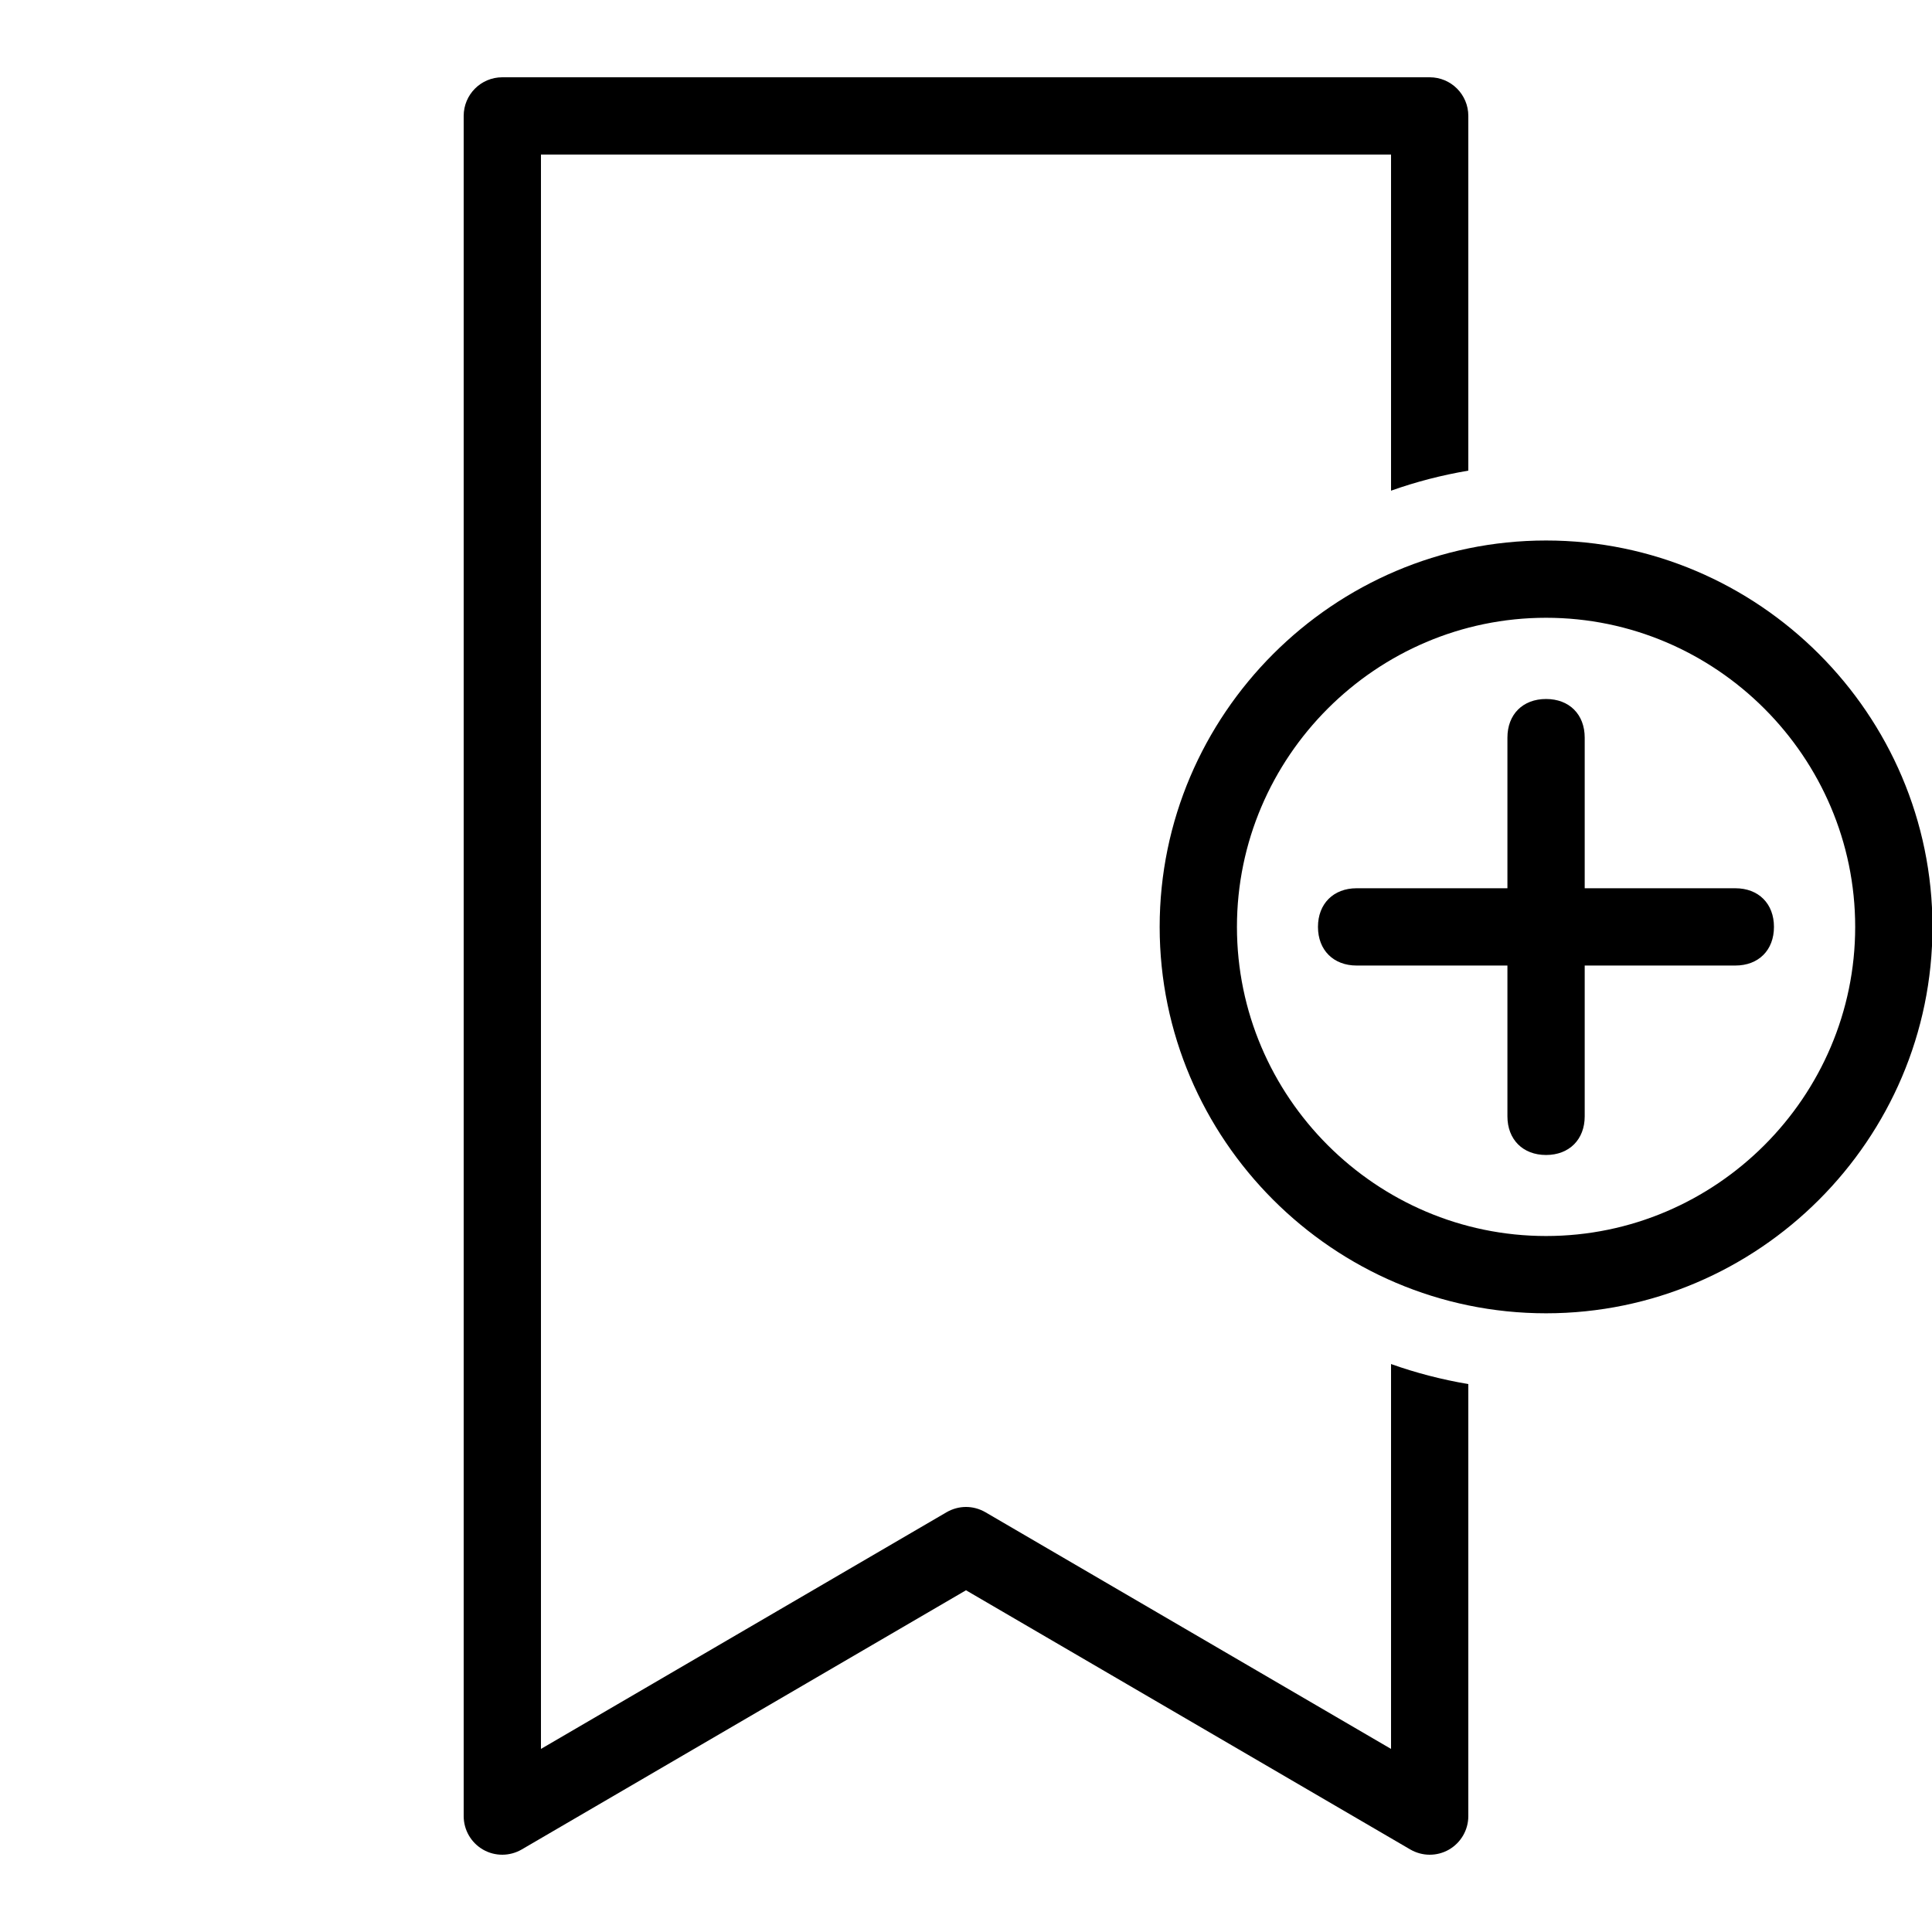
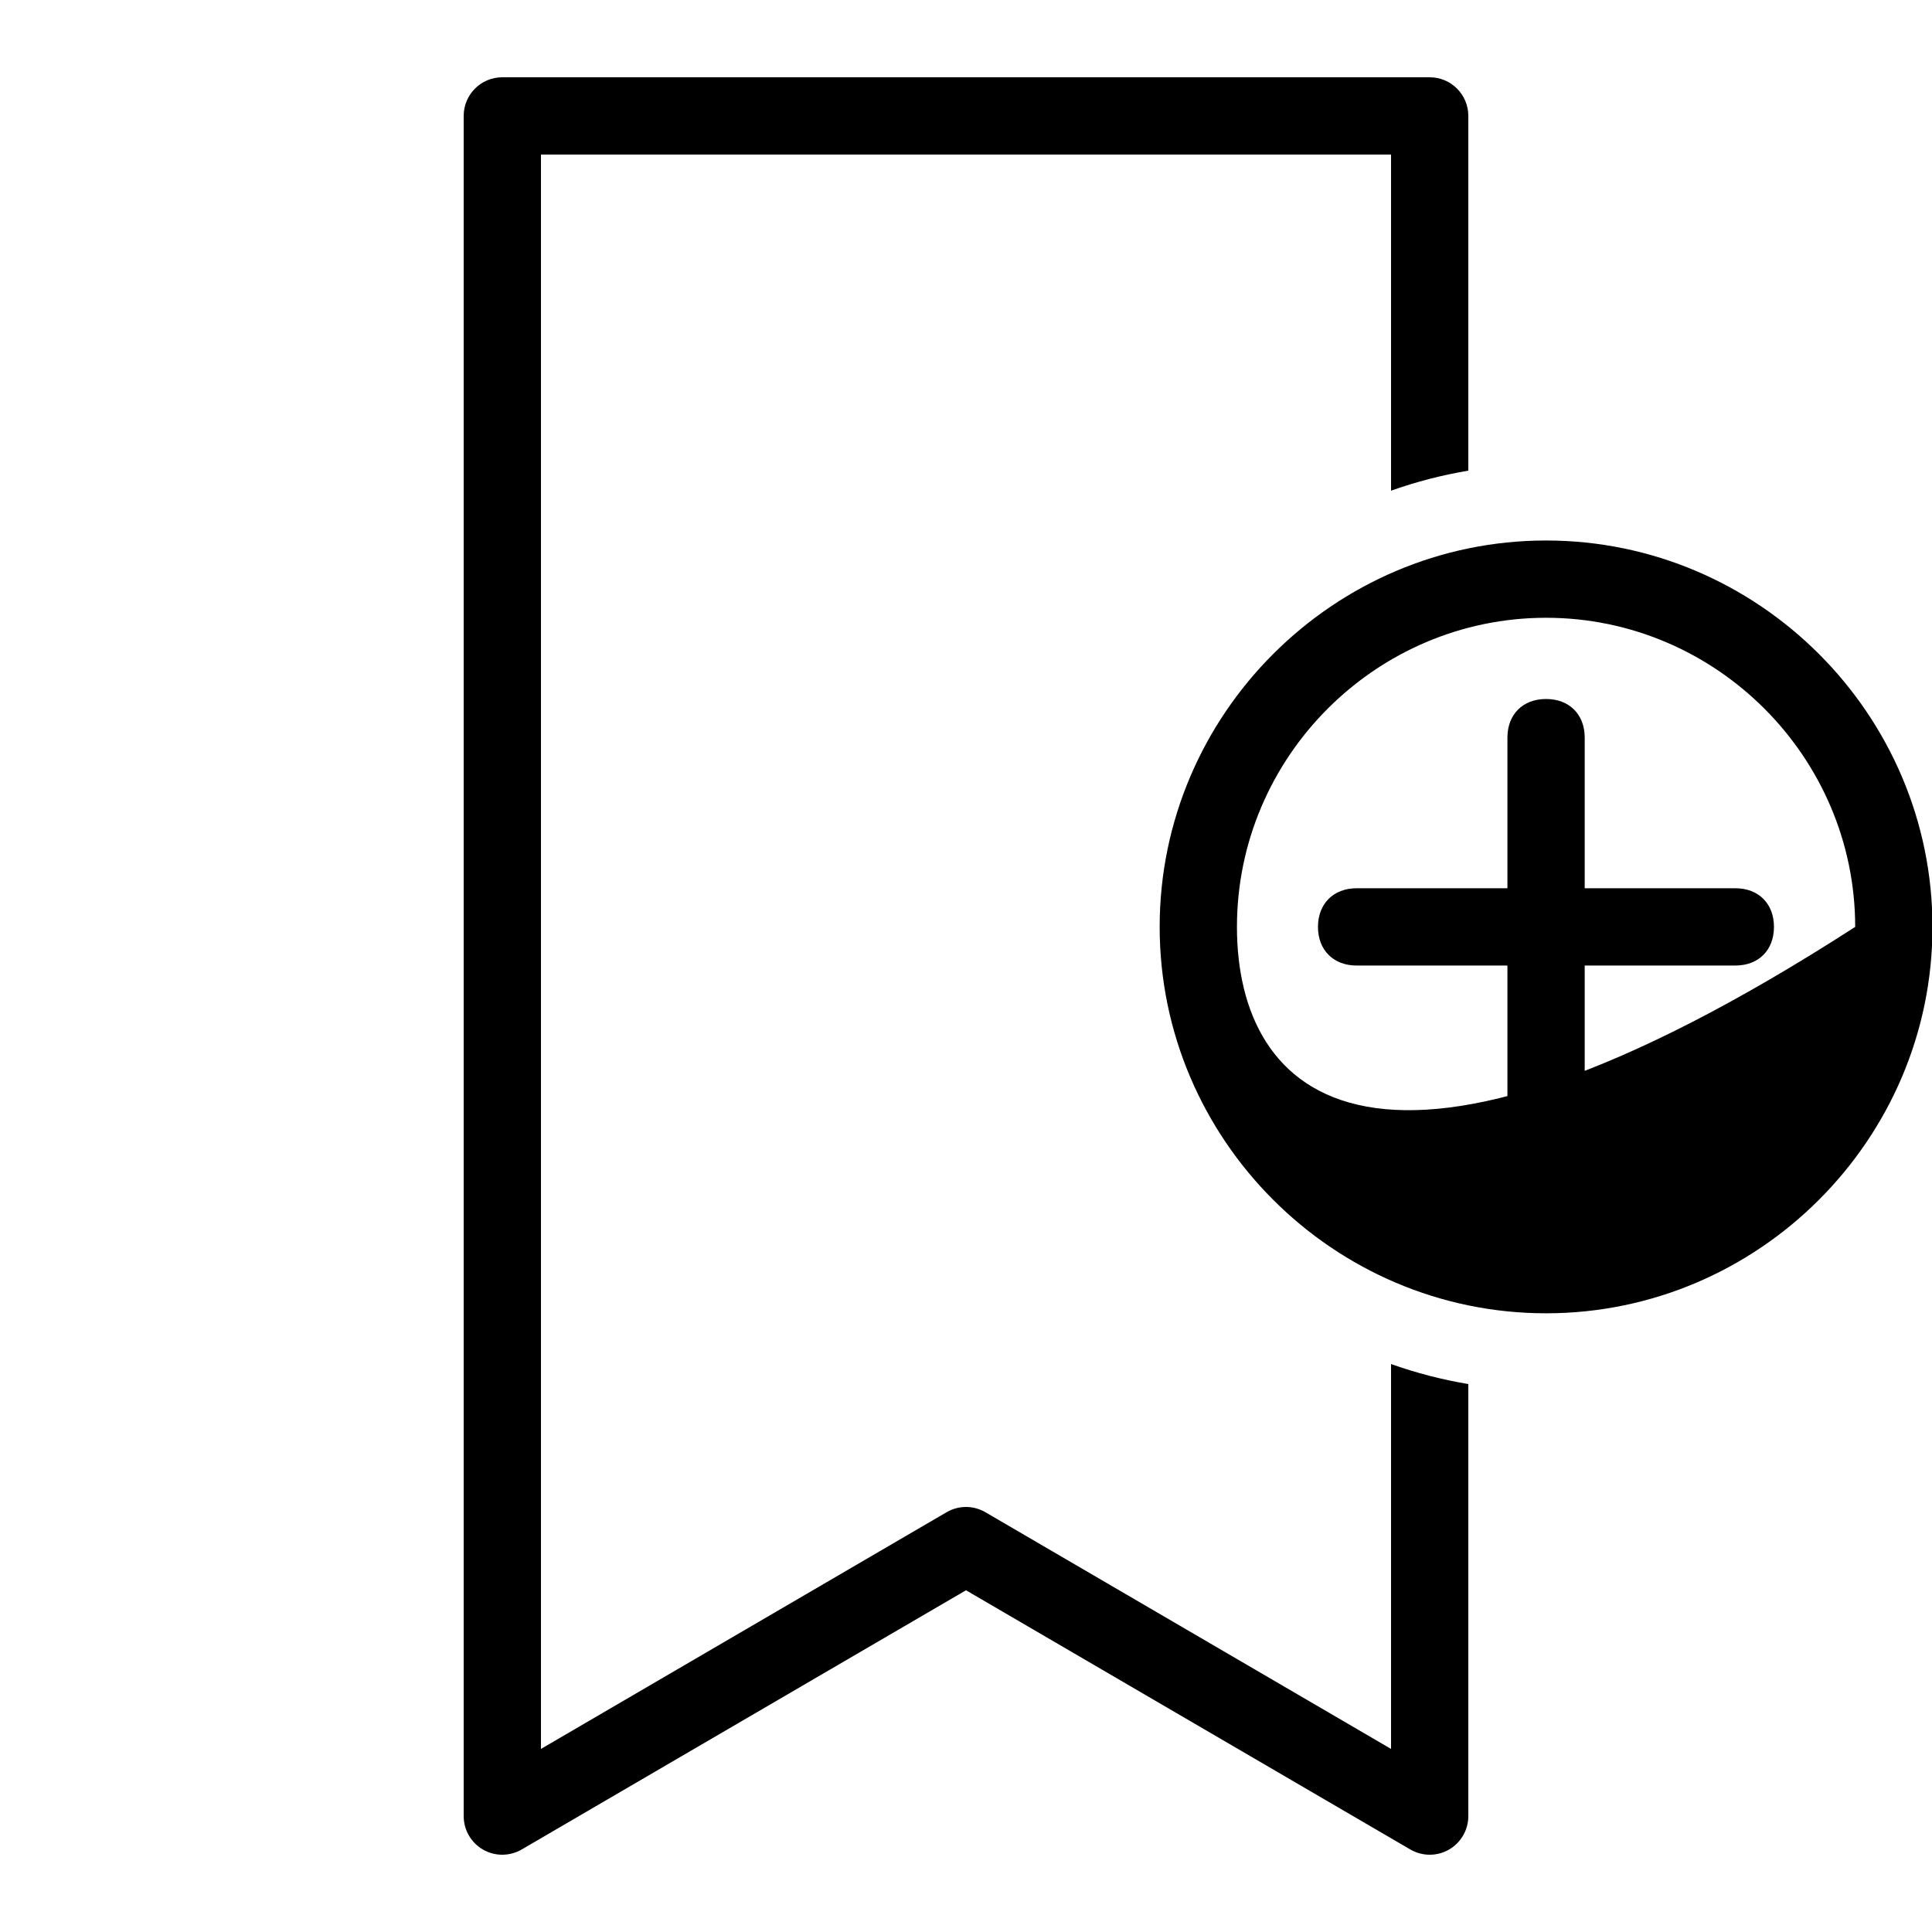
<svg xmlns="http://www.w3.org/2000/svg" width="50pt" height="50pt" viewBox="0 0 50 50" version="1.1">
  <g id="surface8114">
-     <path style=" stroke:none;fill-rule:nonzero;fill:rgb(0%,0%,0%);fill-opacity:1;" d="M 13 2 C 12.445 2 12 2.449 12 3 L 12 47 C 12 47.359 12.191 47.688 12.5 47.867 C 12.812 48.047 13.195 48.043 13.504 47.863 L 25 41.156 L 36.496 47.863 C 36.652 47.953 36.824 48 37 48 C 37.172 48 37.344 47.957 37.5 47.867 C 37.809 47.688 38 47.359 38 47 L 38 35.82 C 37.312 35.703 36.645 35.531 36 35.301 L 36 45.262 L 25.504 39.137 C 25.348 39.047 25.176 39 25 39 C 24.824 39 24.652 39.047 24.496 39.137 L 14 45.262 L 14 4 L 36 4 L 36 12.699 C 36.645 12.469 37.312 12.297 38 12.18 L 38 3 C 38 2.449 37.555 2 37 2 Z M 40.012 13.988 C 34.512 13.988 30.012 18.488 30.012 23.988 C 30.012 29.488 34.512 33.988 40.012 33.988 C 45.512 33.988 50.012 29.488 50.012 23.988 C 50.012 18.488 45.512 13.988 40.012 13.988 Z M 40.012 15.988 C 44.41 15.988 48.012 19.59 48.012 23.988 C 48.012 28.387 44.41 31.988 40.012 31.988 C 35.613 31.988 32.012 28.387 32.012 23.988 C 32.012 19.59 35.613 15.988 40.012 15.988 Z M 40.012 18.09 C 39.41 18.09 39.012 18.488 39.012 19.09 L 39.012 22.988 L 35.109 22.988 C 34.512 22.988 34.109 23.387 34.109 23.988 C 34.109 24.59 34.512 24.988 35.109 24.988 L 39.012 24.988 L 39.012 28.891 C 39.012 29.488 39.41 29.891 40.012 29.891 C 40.613 29.891 41.012 29.488 41.012 28.891 L 41.012 24.988 L 44.91 24.988 C 45.512 24.988 45.91 24.59 45.91 23.988 C 45.91 23.387 45.512 22.988 44.91 22.988 L 41.012 22.988 L 41.012 19.09 C 41.012 18.488 40.613 18.09 40.012 18.09 Z M 40.012 18.09 " />
+     <path style=" stroke:none;fill-rule:nonzero;fill:rgb(0%,0%,0%);fill-opacity:1;" d="M 13 2 C 12.445 2 12 2.449 12 3 L 12 47 C 12 47.359 12.191 47.688 12.5 47.867 C 12.812 48.047 13.195 48.043 13.504 47.863 L 25 41.156 L 36.496 47.863 C 36.652 47.953 36.824 48 37 48 C 37.172 48 37.344 47.957 37.5 47.867 C 37.809 47.688 38 47.359 38 47 L 38 35.82 C 37.312 35.703 36.645 35.531 36 35.301 L 36 45.262 L 25.504 39.137 C 25.348 39.047 25.176 39 25 39 C 24.824 39 24.652 39.047 24.496 39.137 L 14 45.262 L 14 4 L 36 4 L 36 12.699 C 36.645 12.469 37.312 12.297 38 12.18 L 38 3 C 38 2.449 37.555 2 37 2 Z M 40.012 13.988 C 34.512 13.988 30.012 18.488 30.012 23.988 C 30.012 29.488 34.512 33.988 40.012 33.988 C 45.512 33.988 50.012 29.488 50.012 23.988 C 50.012 18.488 45.512 13.988 40.012 13.988 Z M 40.012 15.988 C 44.41 15.988 48.012 19.59 48.012 23.988 C 35.613 31.988 32.012 28.387 32.012 23.988 C 32.012 19.59 35.613 15.988 40.012 15.988 Z M 40.012 18.09 C 39.41 18.09 39.012 18.488 39.012 19.09 L 39.012 22.988 L 35.109 22.988 C 34.512 22.988 34.109 23.387 34.109 23.988 C 34.109 24.59 34.512 24.988 35.109 24.988 L 39.012 24.988 L 39.012 28.891 C 39.012 29.488 39.41 29.891 40.012 29.891 C 40.613 29.891 41.012 29.488 41.012 28.891 L 41.012 24.988 L 44.91 24.988 C 45.512 24.988 45.91 24.59 45.91 23.988 C 45.91 23.387 45.512 22.988 44.91 22.988 L 41.012 22.988 L 41.012 19.09 C 41.012 18.488 40.613 18.09 40.012 18.09 Z M 40.012 18.09 " />
  </g>
</svg>